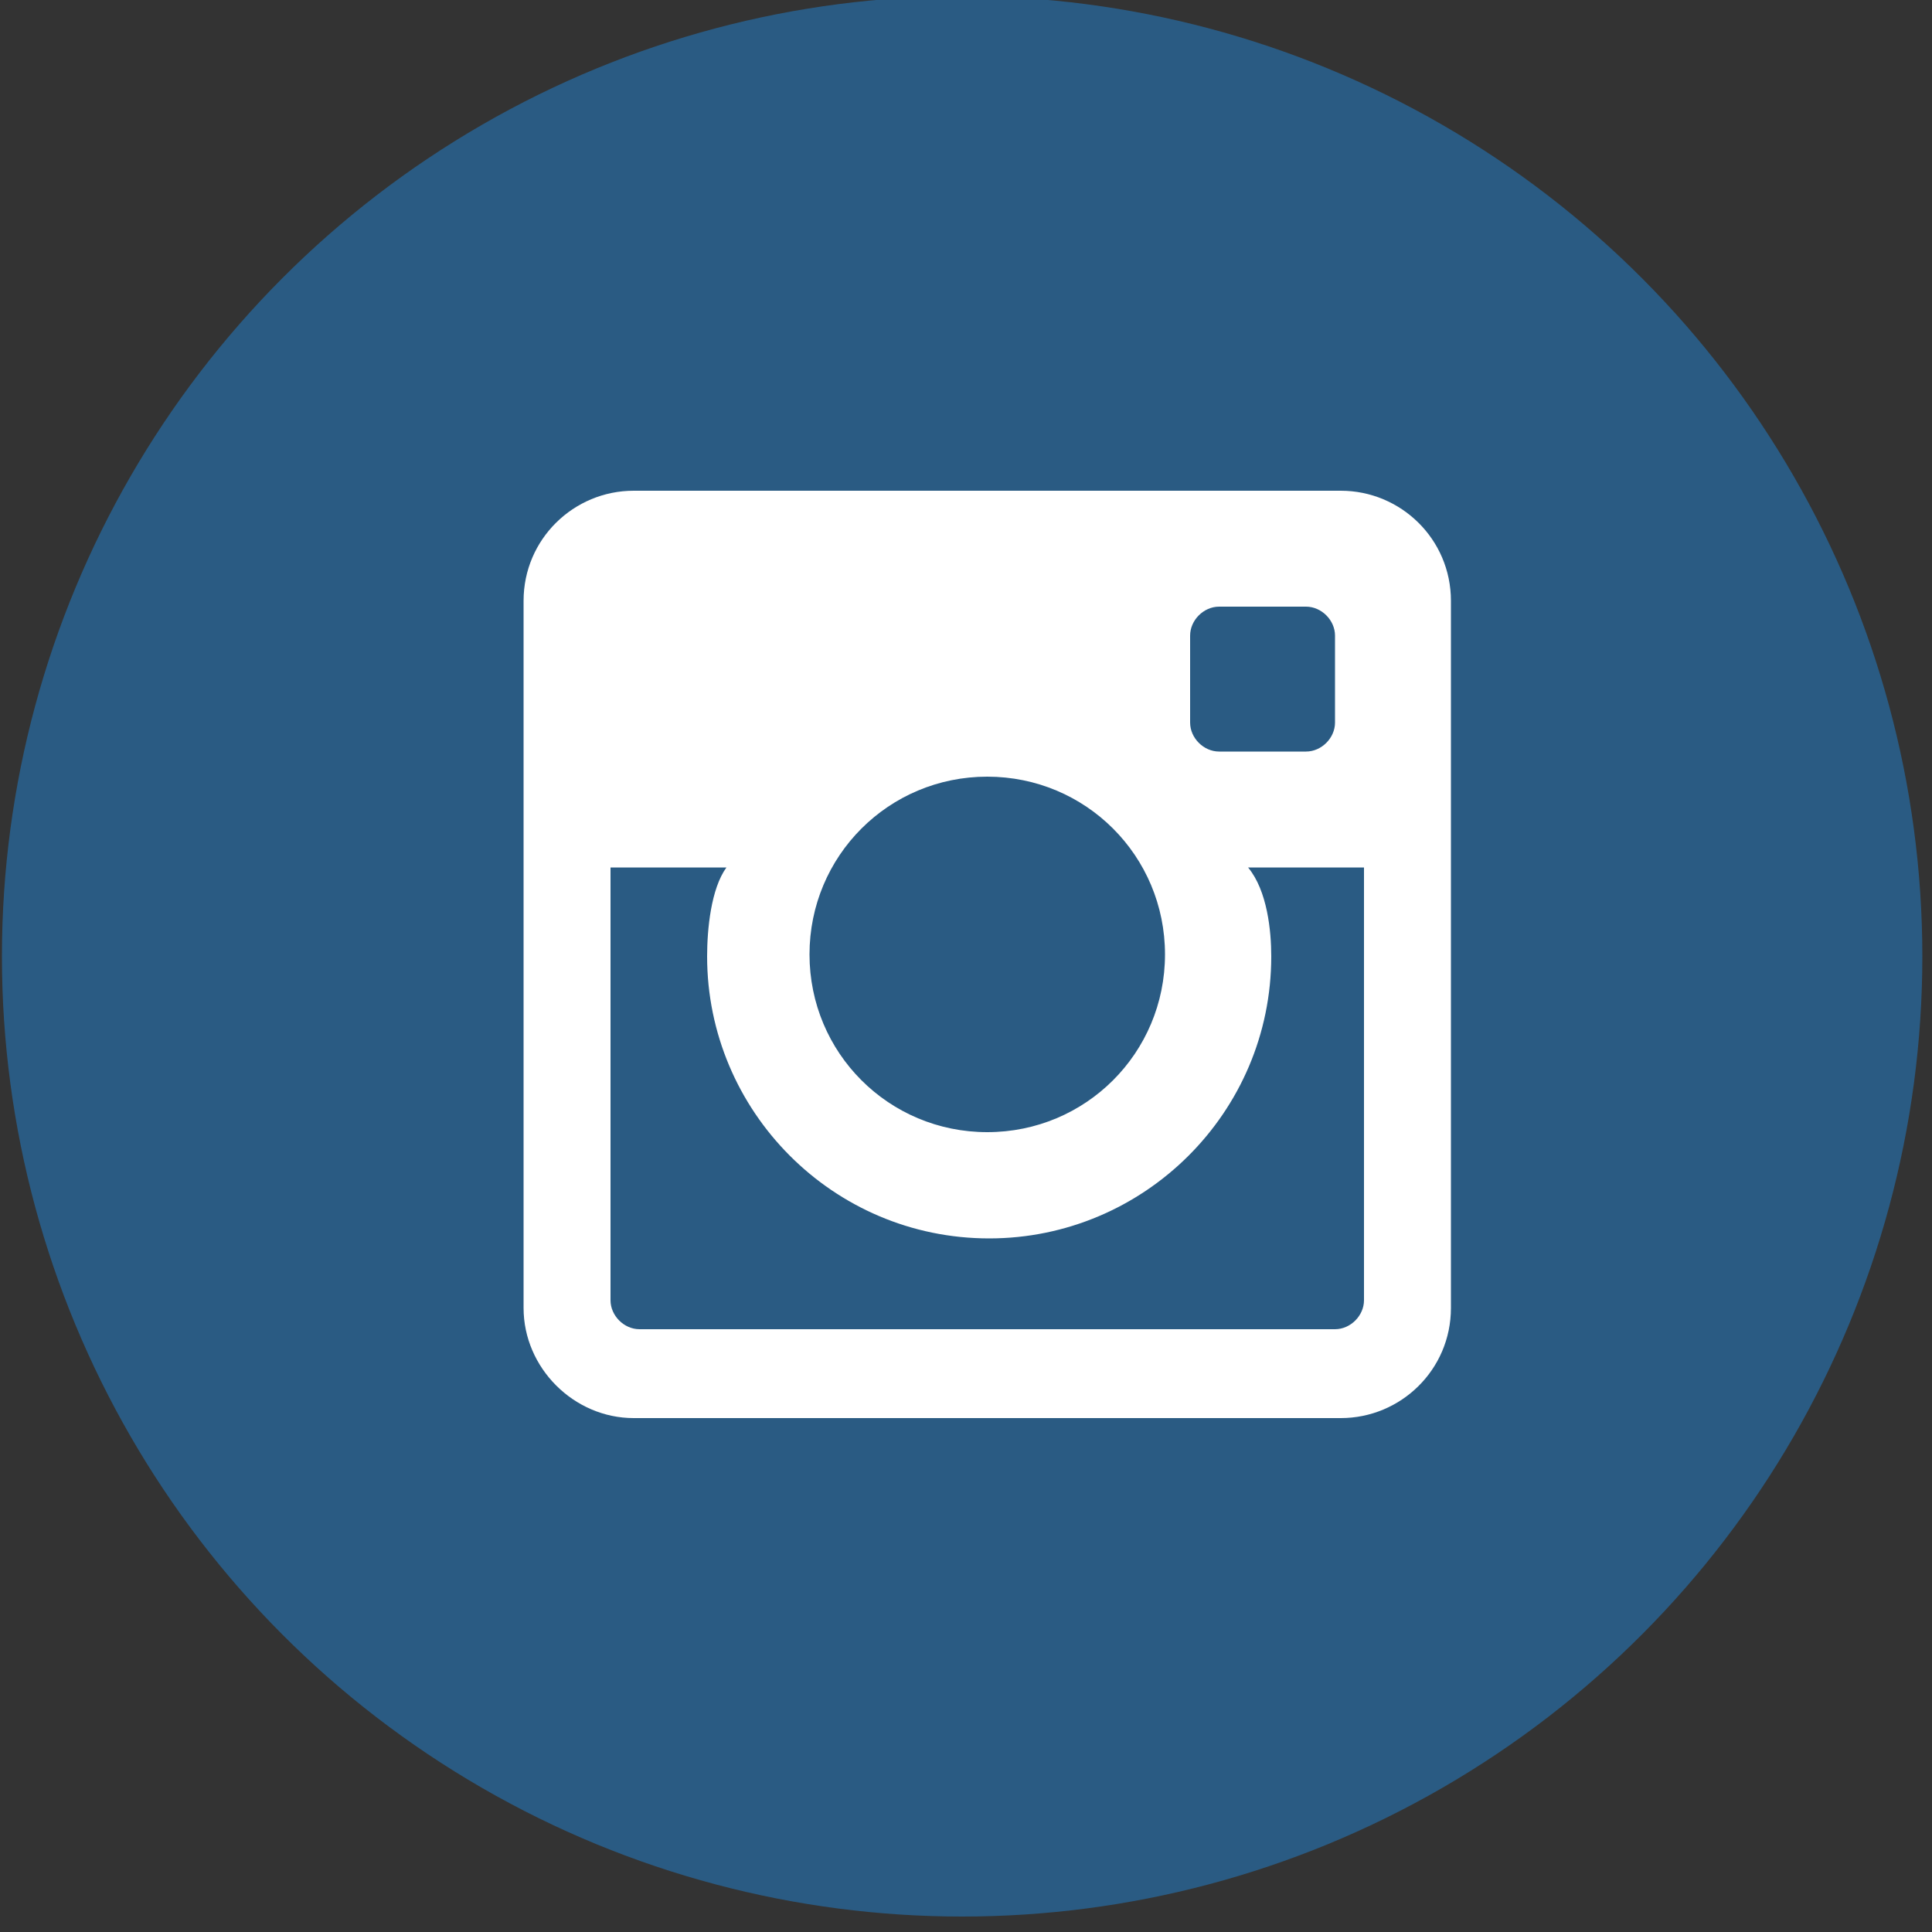
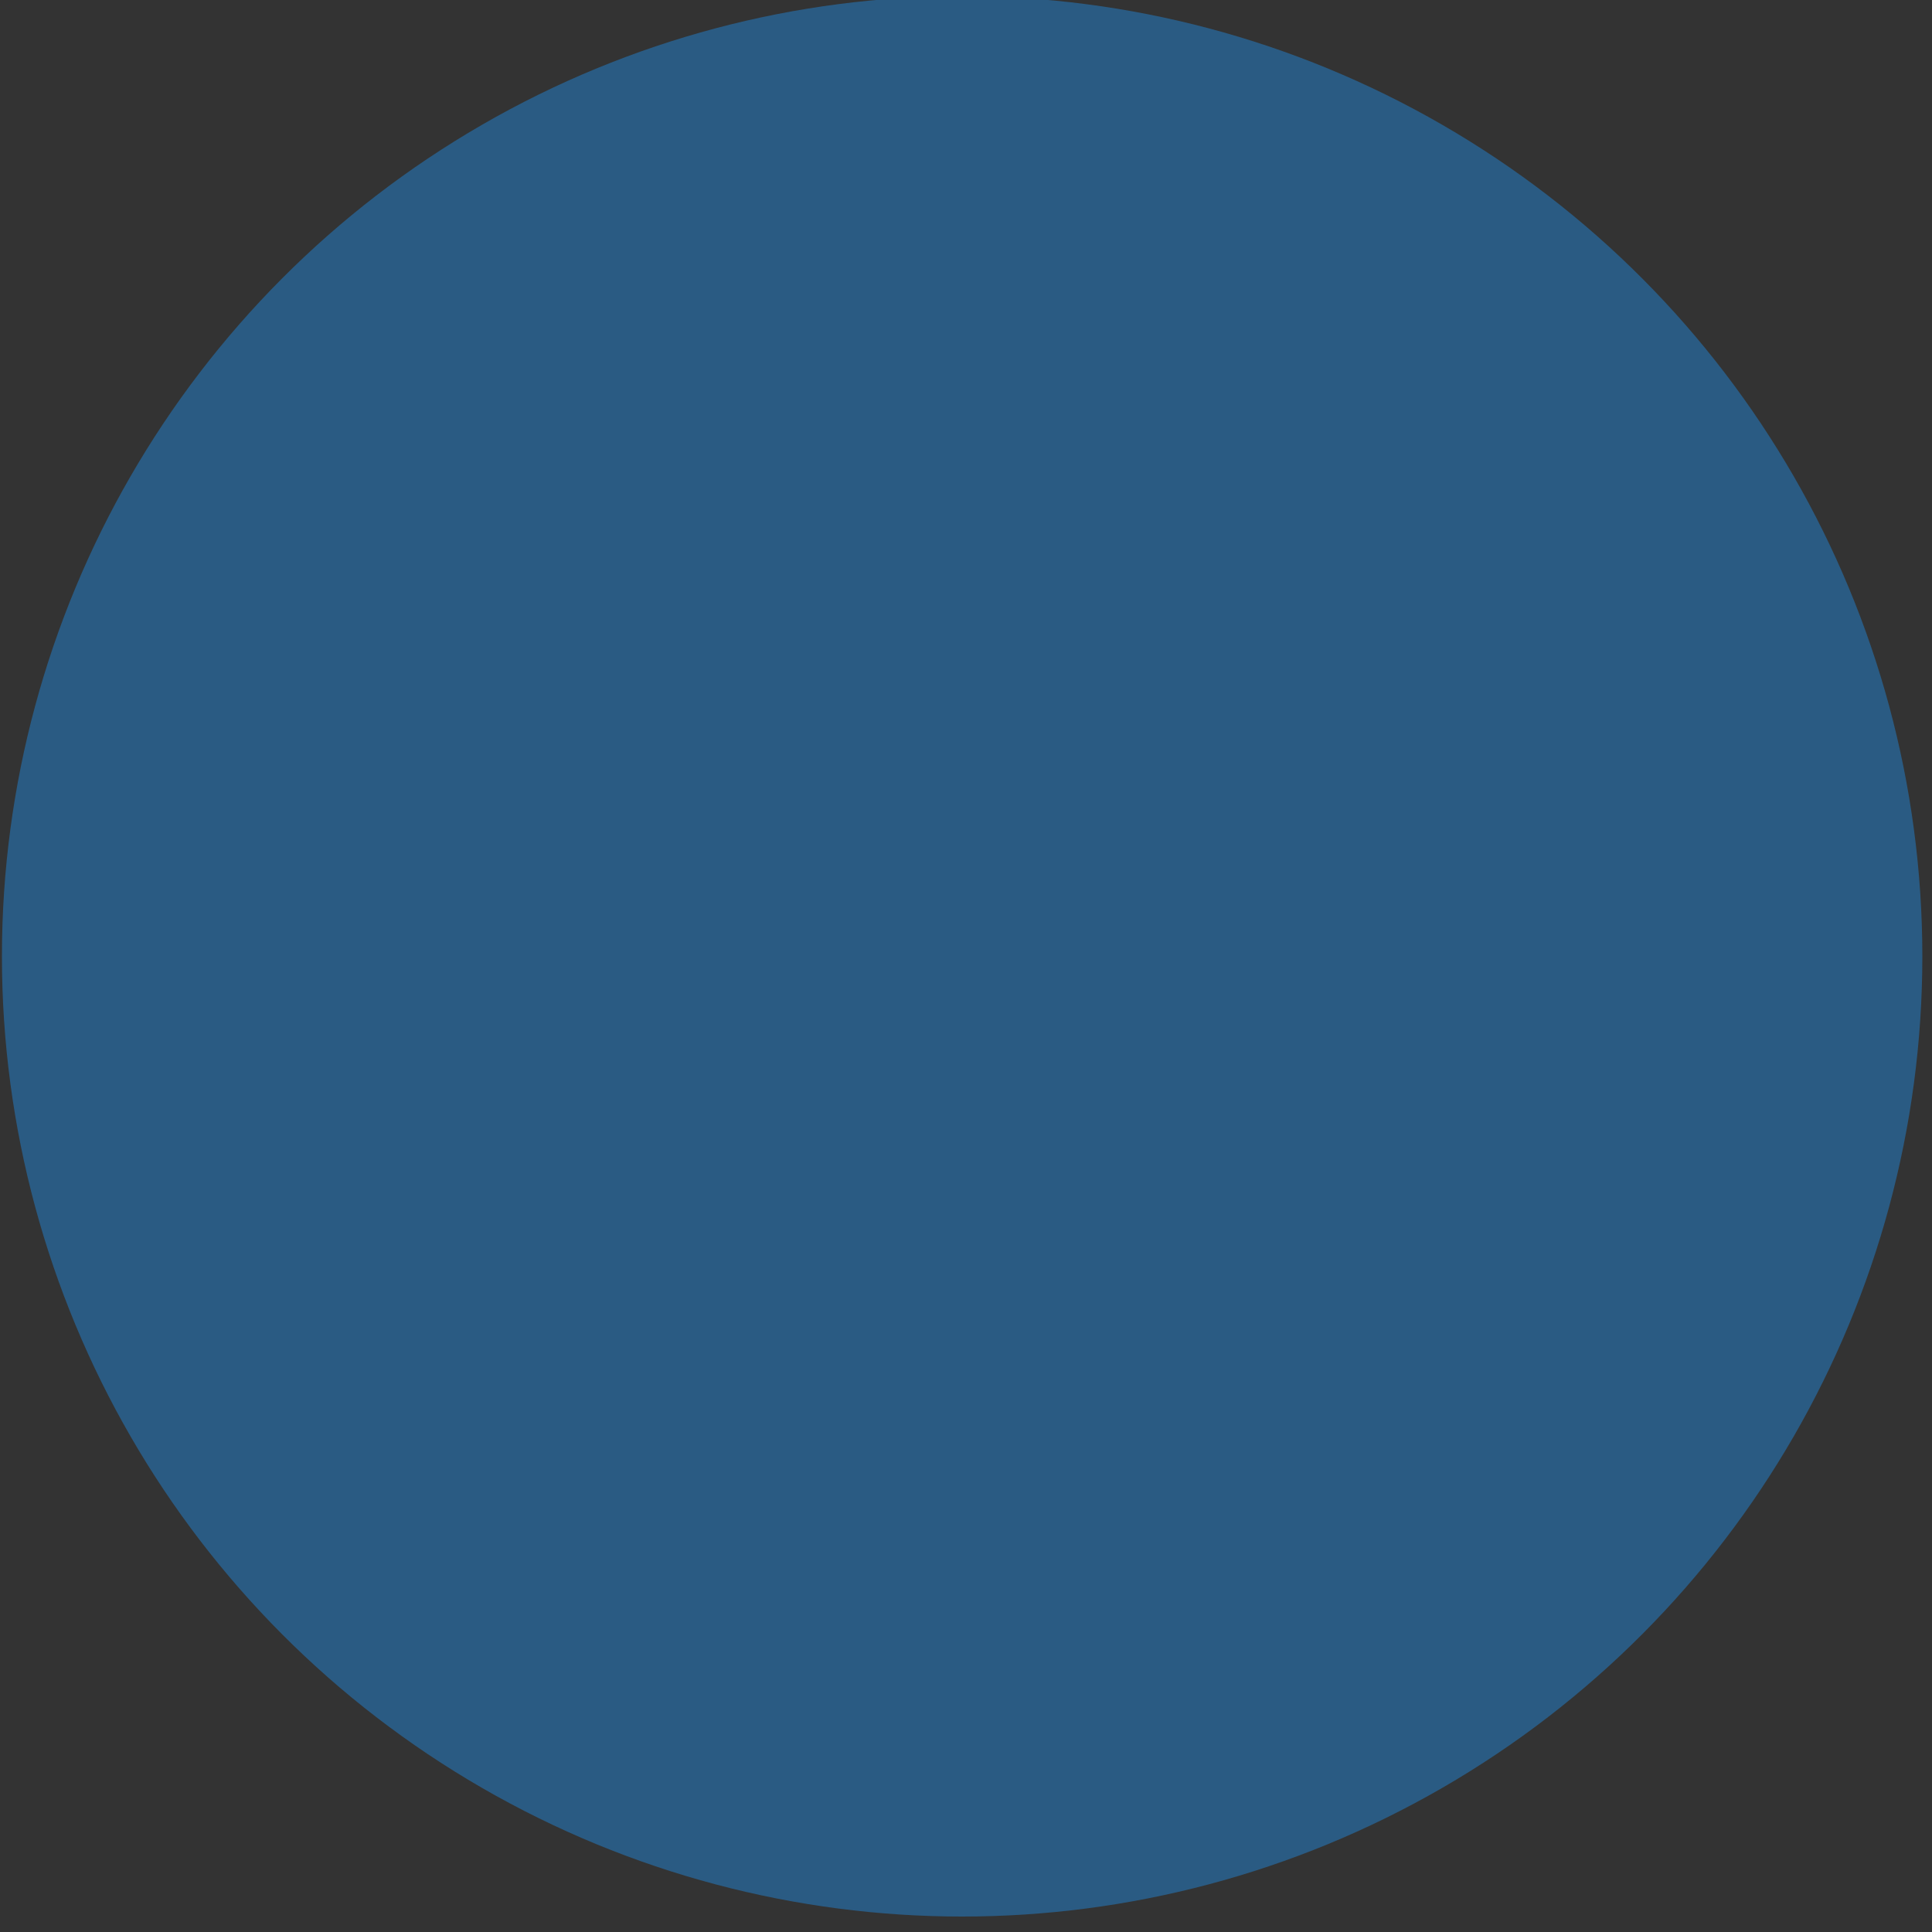
<svg xmlns="http://www.w3.org/2000/svg" version="1.1" id="Layer_1" x="0px" y="0px" viewBox="0 0 100 100" enable-background="new 0 0 100 100" xml:space="preserve">
  <rect x="0" y="0" width="100" height="100" fill="#333333" stroke="none" />
  <circle id="XMLID_1_" fill="#FFFFFF" cx="51.9" cy="51" r="36.2" />
  <g id="Twitter_6_">
-     <circle fill="#24A9E6" cx="883.1" cy="547.8" r="38" />
-     <path id="Twitter_2_" fill="#FFFFFF" d="M900.4,532.6c-1.5,0.9-3.1,1.6-4.9,1.9c-1.4-1.5-3.4-2.5-5.6-2.5c-4.2,0-7.7,3.5-7.7,7.9   c0,0.6,0.1,1.2,0.2,1.8c-6.4-0.3-12-3.5-15.8-8.2c-0.7,1.2-1,2.5-1,4c0,2.7,1.4,5.1,3.4,6.6c-1.3,0-2.4-0.4-3.5-1v0.1   c0,3.8,2.6,7,6.2,7.7c-0.6,0.2-1.3,0.3-2,0.3c-0.5,0-1,0-1.4-0.1c1,3.1,3.8,5.4,7.2,5.5c-2.6,2.1-5.9,3.4-9.5,3.4   c-0.6,0-1.2,0-1.8-0.1c3.4,2.2,7.4,3.5,11.8,3.5c14.1,0,21.9-12,21.9-22.4c0-0.3,0-0.7,0-1c1.5-1.1,2.8-2.5,3.8-4.1   c-1.4,0.6-2.9,1.1-4.4,1.2C898.6,535.9,899.8,534.4,900.4,532.6z" />
-   </g>
+     </g>
  <g id="Facebook_1_">
-     <path fill="#43619C" d="M368.1,509.8c-21,0-38,17-38,38c0,21,17,38,38,38c21,0,38-17,38-38C406.1,526.8,389.1,509.8,368.1,509.8z    M387,563.8c0,1.1-1,2.2-2.1,2.2H376v-14h4.3l0.7-6H376v-3.4c0-1.6,0-2.6,2.3-2.6h3.7v-5.1c-1-0.1-2.6-0.2-4.6-0.2   c-4.2,0-7.4,2.6-7.4,7.3v4h-5v6h5v14h-17.7c-1.1,0-1.3-1-1.3-2.2v-32.7c0-1.1,0.2-2.2,1.3-2.2h32.7c1.1,0,2.1,1.1,2.1,2.2V563.8z" />
-   </g>
+     </g>
  <g id="Instagram_6_">
    <circle id="XMLID_8_" fill="#2A5B83" cx="49.8" cy="49.5" r="49.7" />
-     <path id="Instagram_2_" fill="#FFFFFF" d="M69.4,25.4H32.8c-3.1,0-5.7,2.5-5.7,5.7v36.6c0,3.1,2.6,5.7,5.7,5.7h36.6   c3.1,0,5.7-2.5,5.7-5.7V31.1C75.1,27.9,72.5,25.4,69.4,25.4z M61.6,32.9c0-0.8,0.7-1.5,1.5-1.5h4.5c0.8,0,1.5,0.7,1.5,1.5v4.5   c0,0.8-0.7,1.5-1.5,1.5h-4.5c-0.8,0-1.5-0.7-1.5-1.5V32.9z M51.1,40.2c5.1,0,9.2,4.1,9.2,9.2c0,5.1-4.1,9.2-9.2,9.2   c-5.1,0-9.2-4.1-9.2-9.2C41.9,44.3,46,40.2,51.1,40.2z M70.6,67.3c0,0.8-0.7,1.5-1.5,1.5h-36c-0.8,0-1.5-0.7-1.5-1.5V44.9h6   c-0.8,1.1-1,3.2-1,4.6c0,8,6.5,14.6,14.6,14.6c8,0,14.6-6.5,14.6-14.6c0-1.3-0.2-3.4-1.2-4.6h6V67.3z" />
  </g>
</svg>